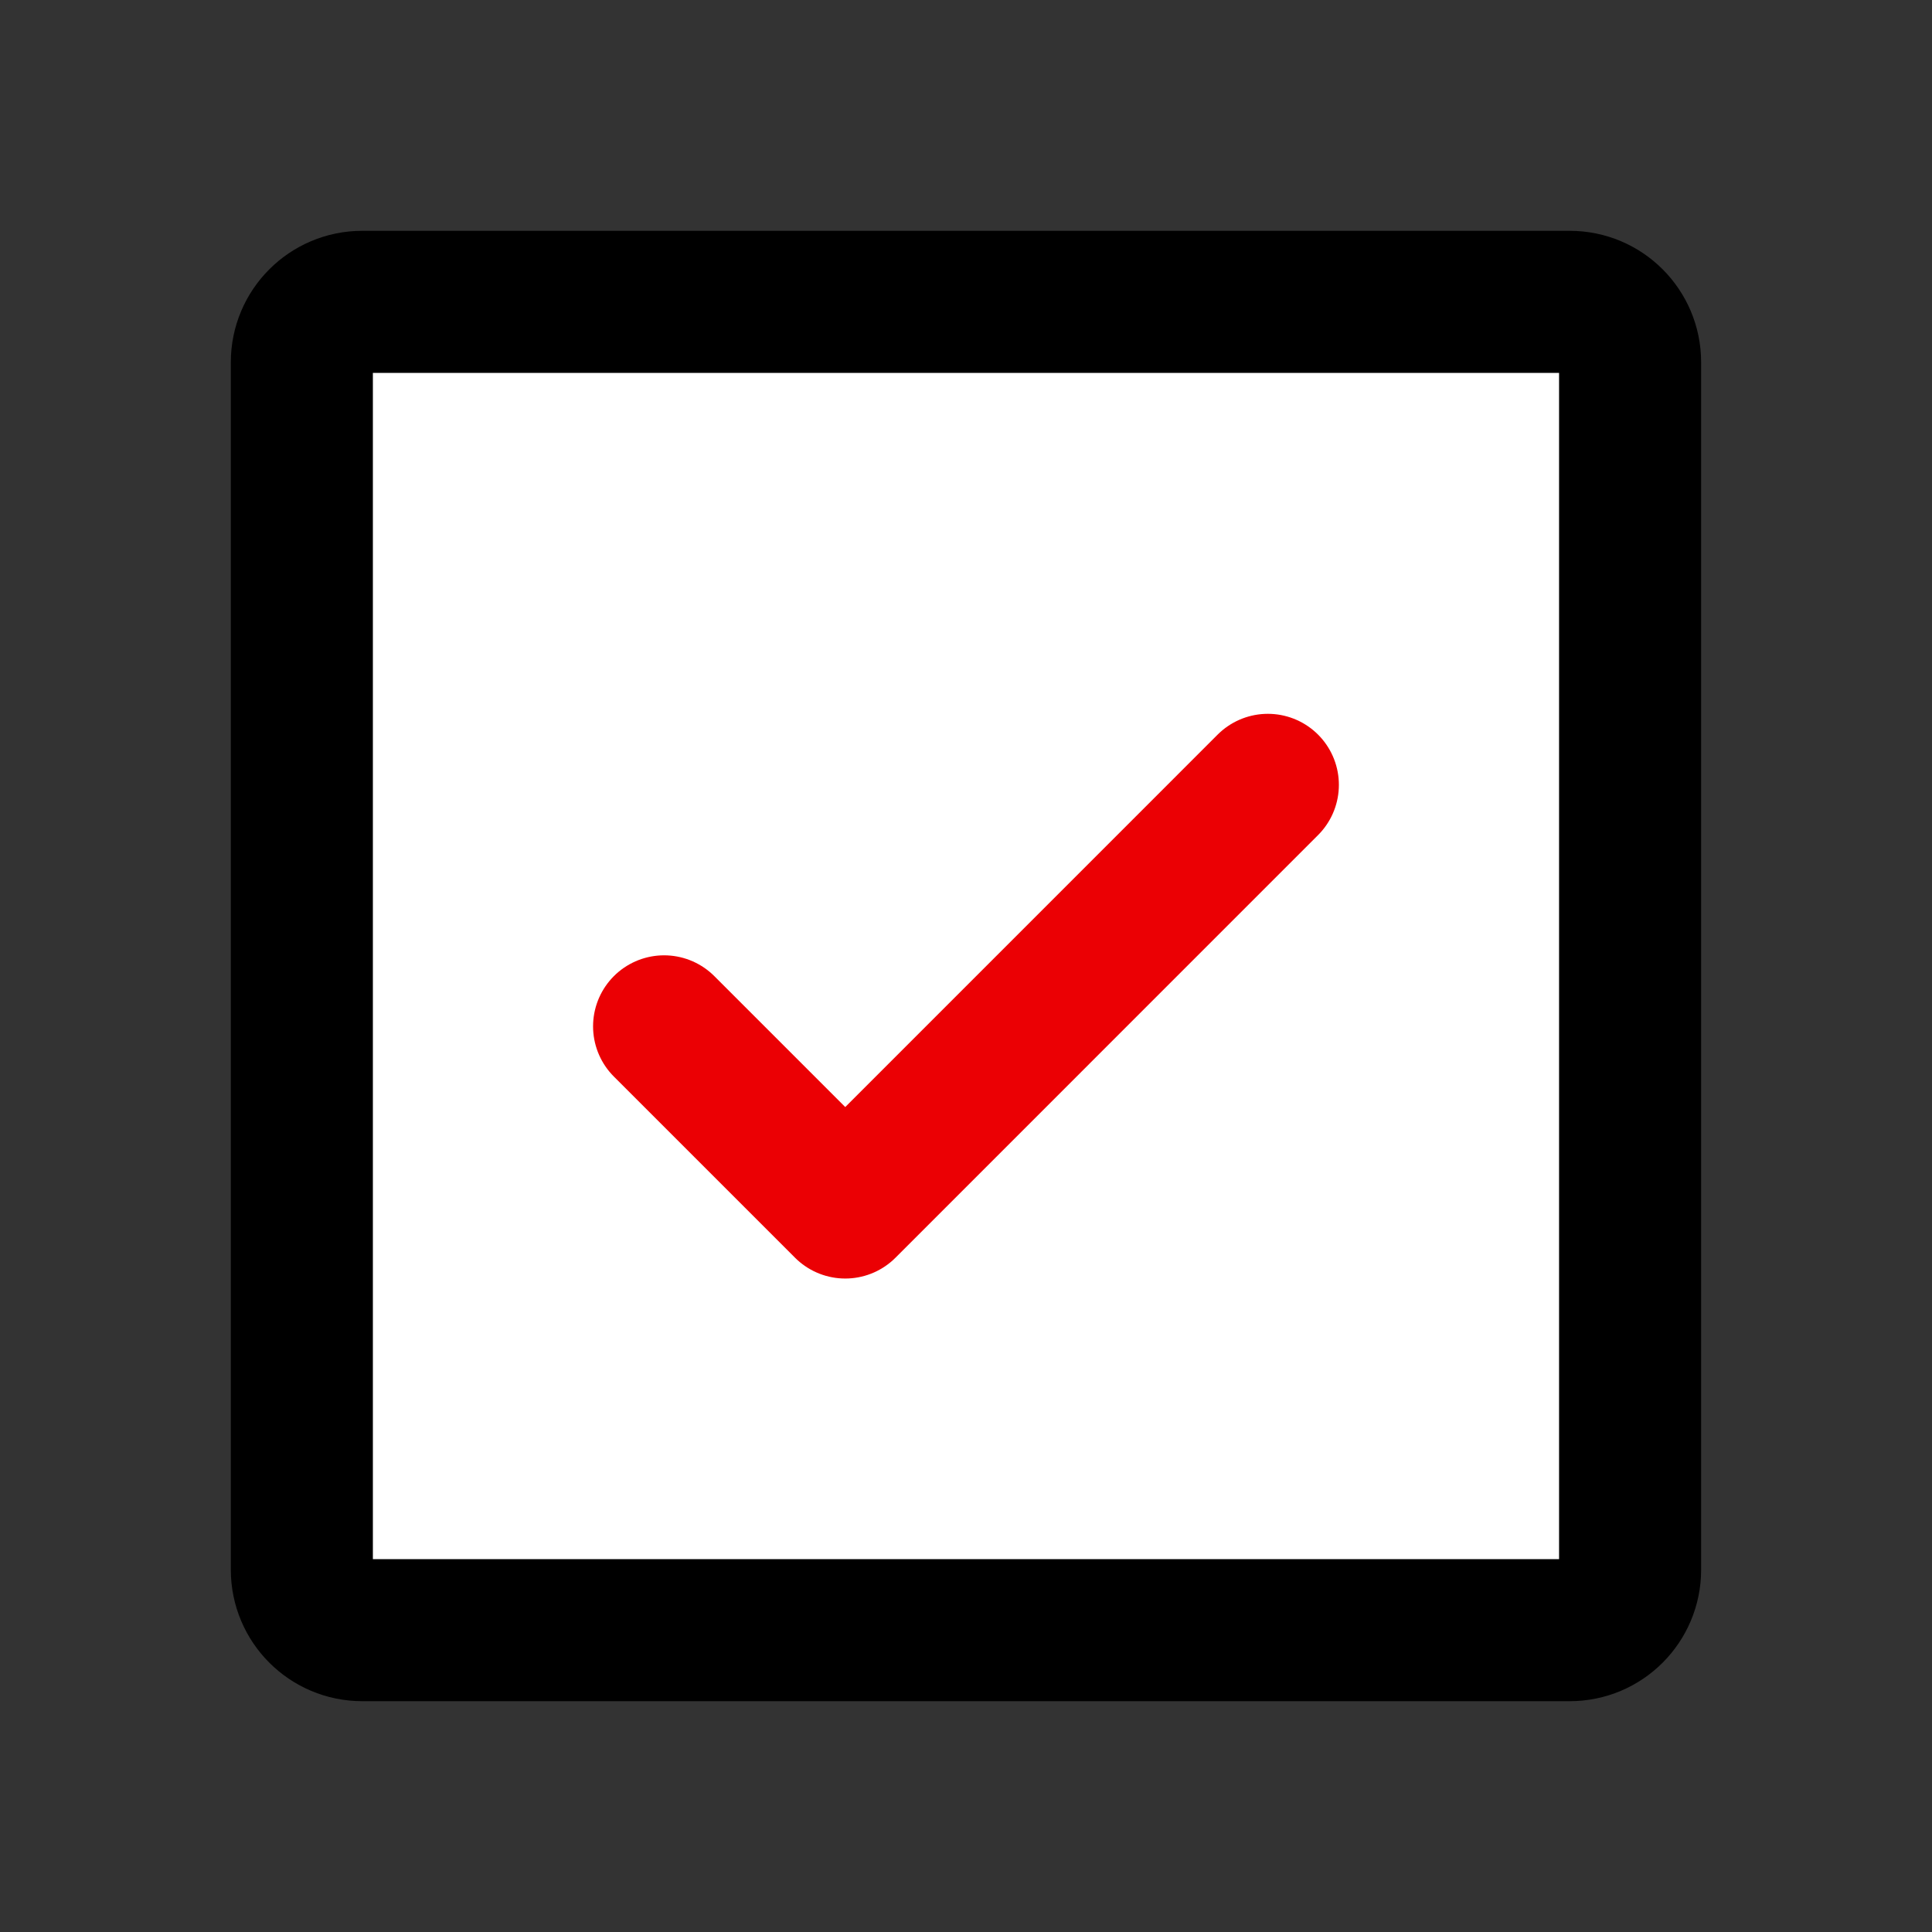
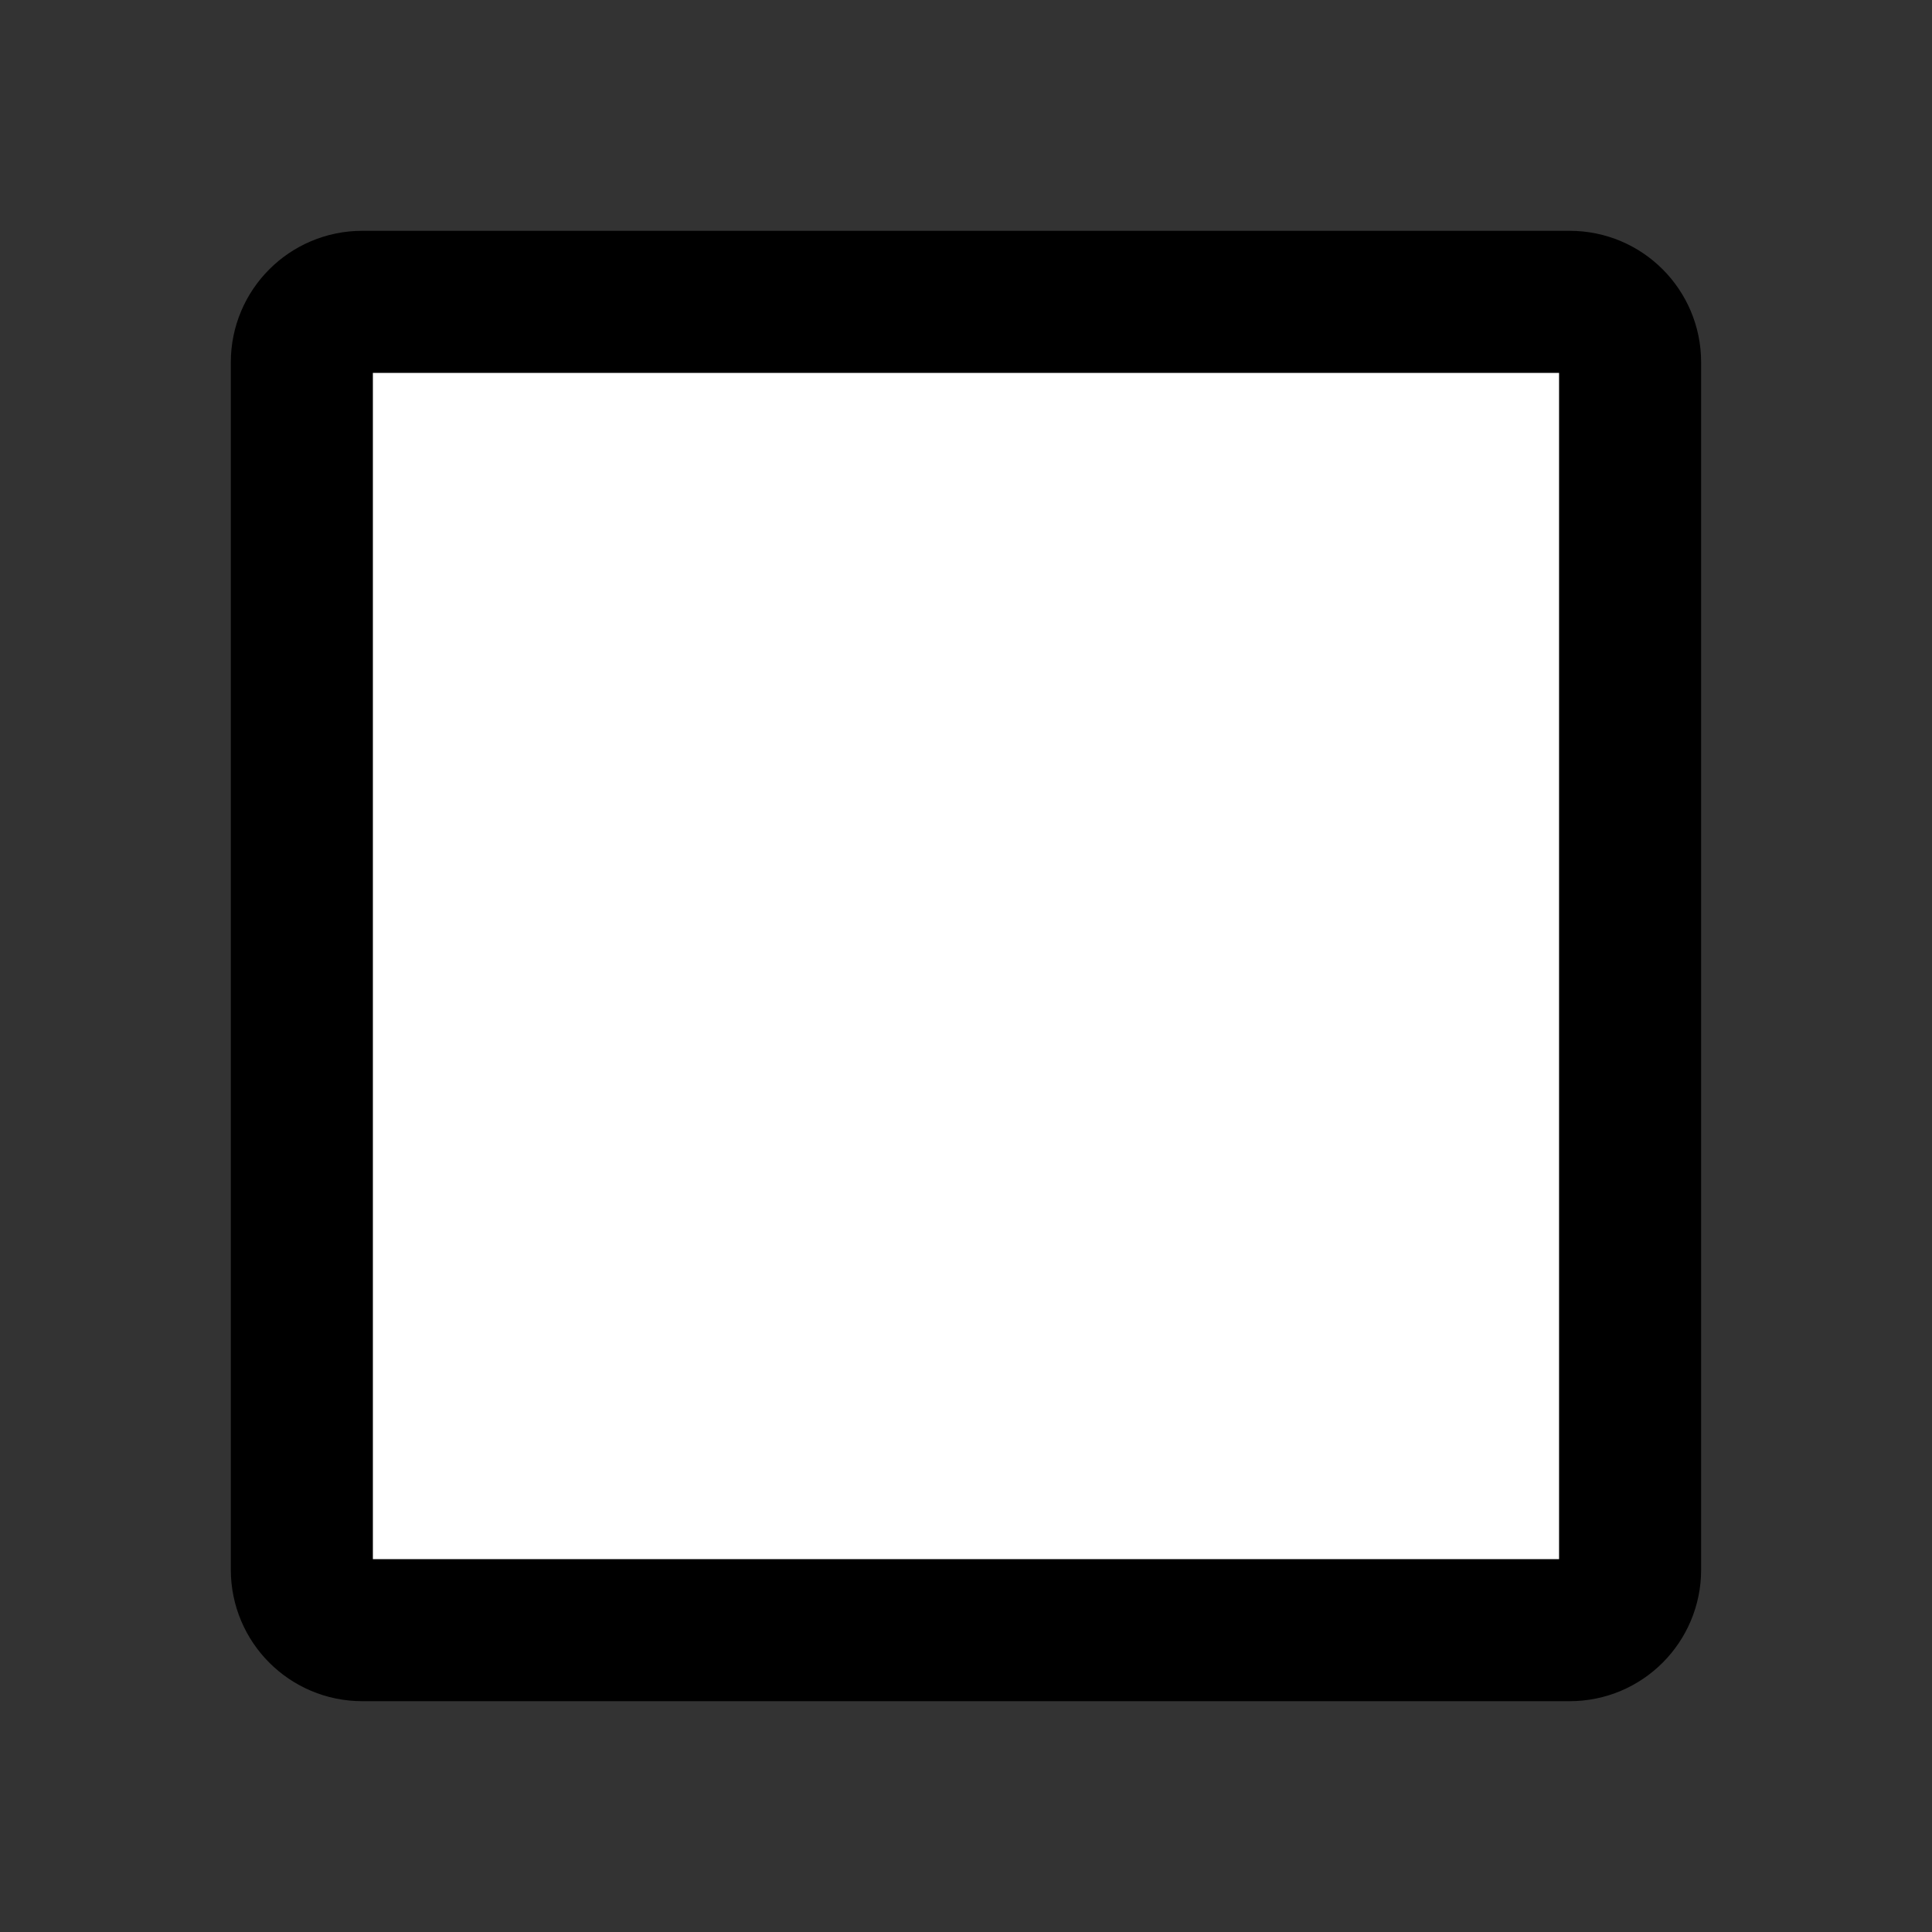
<svg xmlns="http://www.w3.org/2000/svg" width="34" height="34" viewBox="0 0 34 34" fill="none">
  <rect x="0" y="0" width="34" height="34" fill="#333333" stroke="none" />
  <g clip-path="url(#clip0_1205_1306)">
    <path d="M27.625 5.312H6.375C5.788 5.312 5.312 5.788 5.312 6.375V27.625C5.312 28.212 5.788 28.688 6.375 28.688H27.625C28.212 28.688 28.687 28.212 28.687 27.625V6.375C28.687 5.788 28.212 5.312 27.625 5.312Z" fill="white" stroke="black" stroke-width="2.5" stroke-linecap="round" stroke-linejoin="round" />
-     <path d="M11.687 18.062L14.875 21.25L22.312 13.812" stroke="#EB0004" stroke-width="2.5" stroke-linecap="round" stroke-linejoin="round" />
  </g>
  <defs>
    <clipPath id="clip0_1205_1306">
      <rect width="34" height="34" fill="white" />
    </clipPath>
  </defs>
</svg>